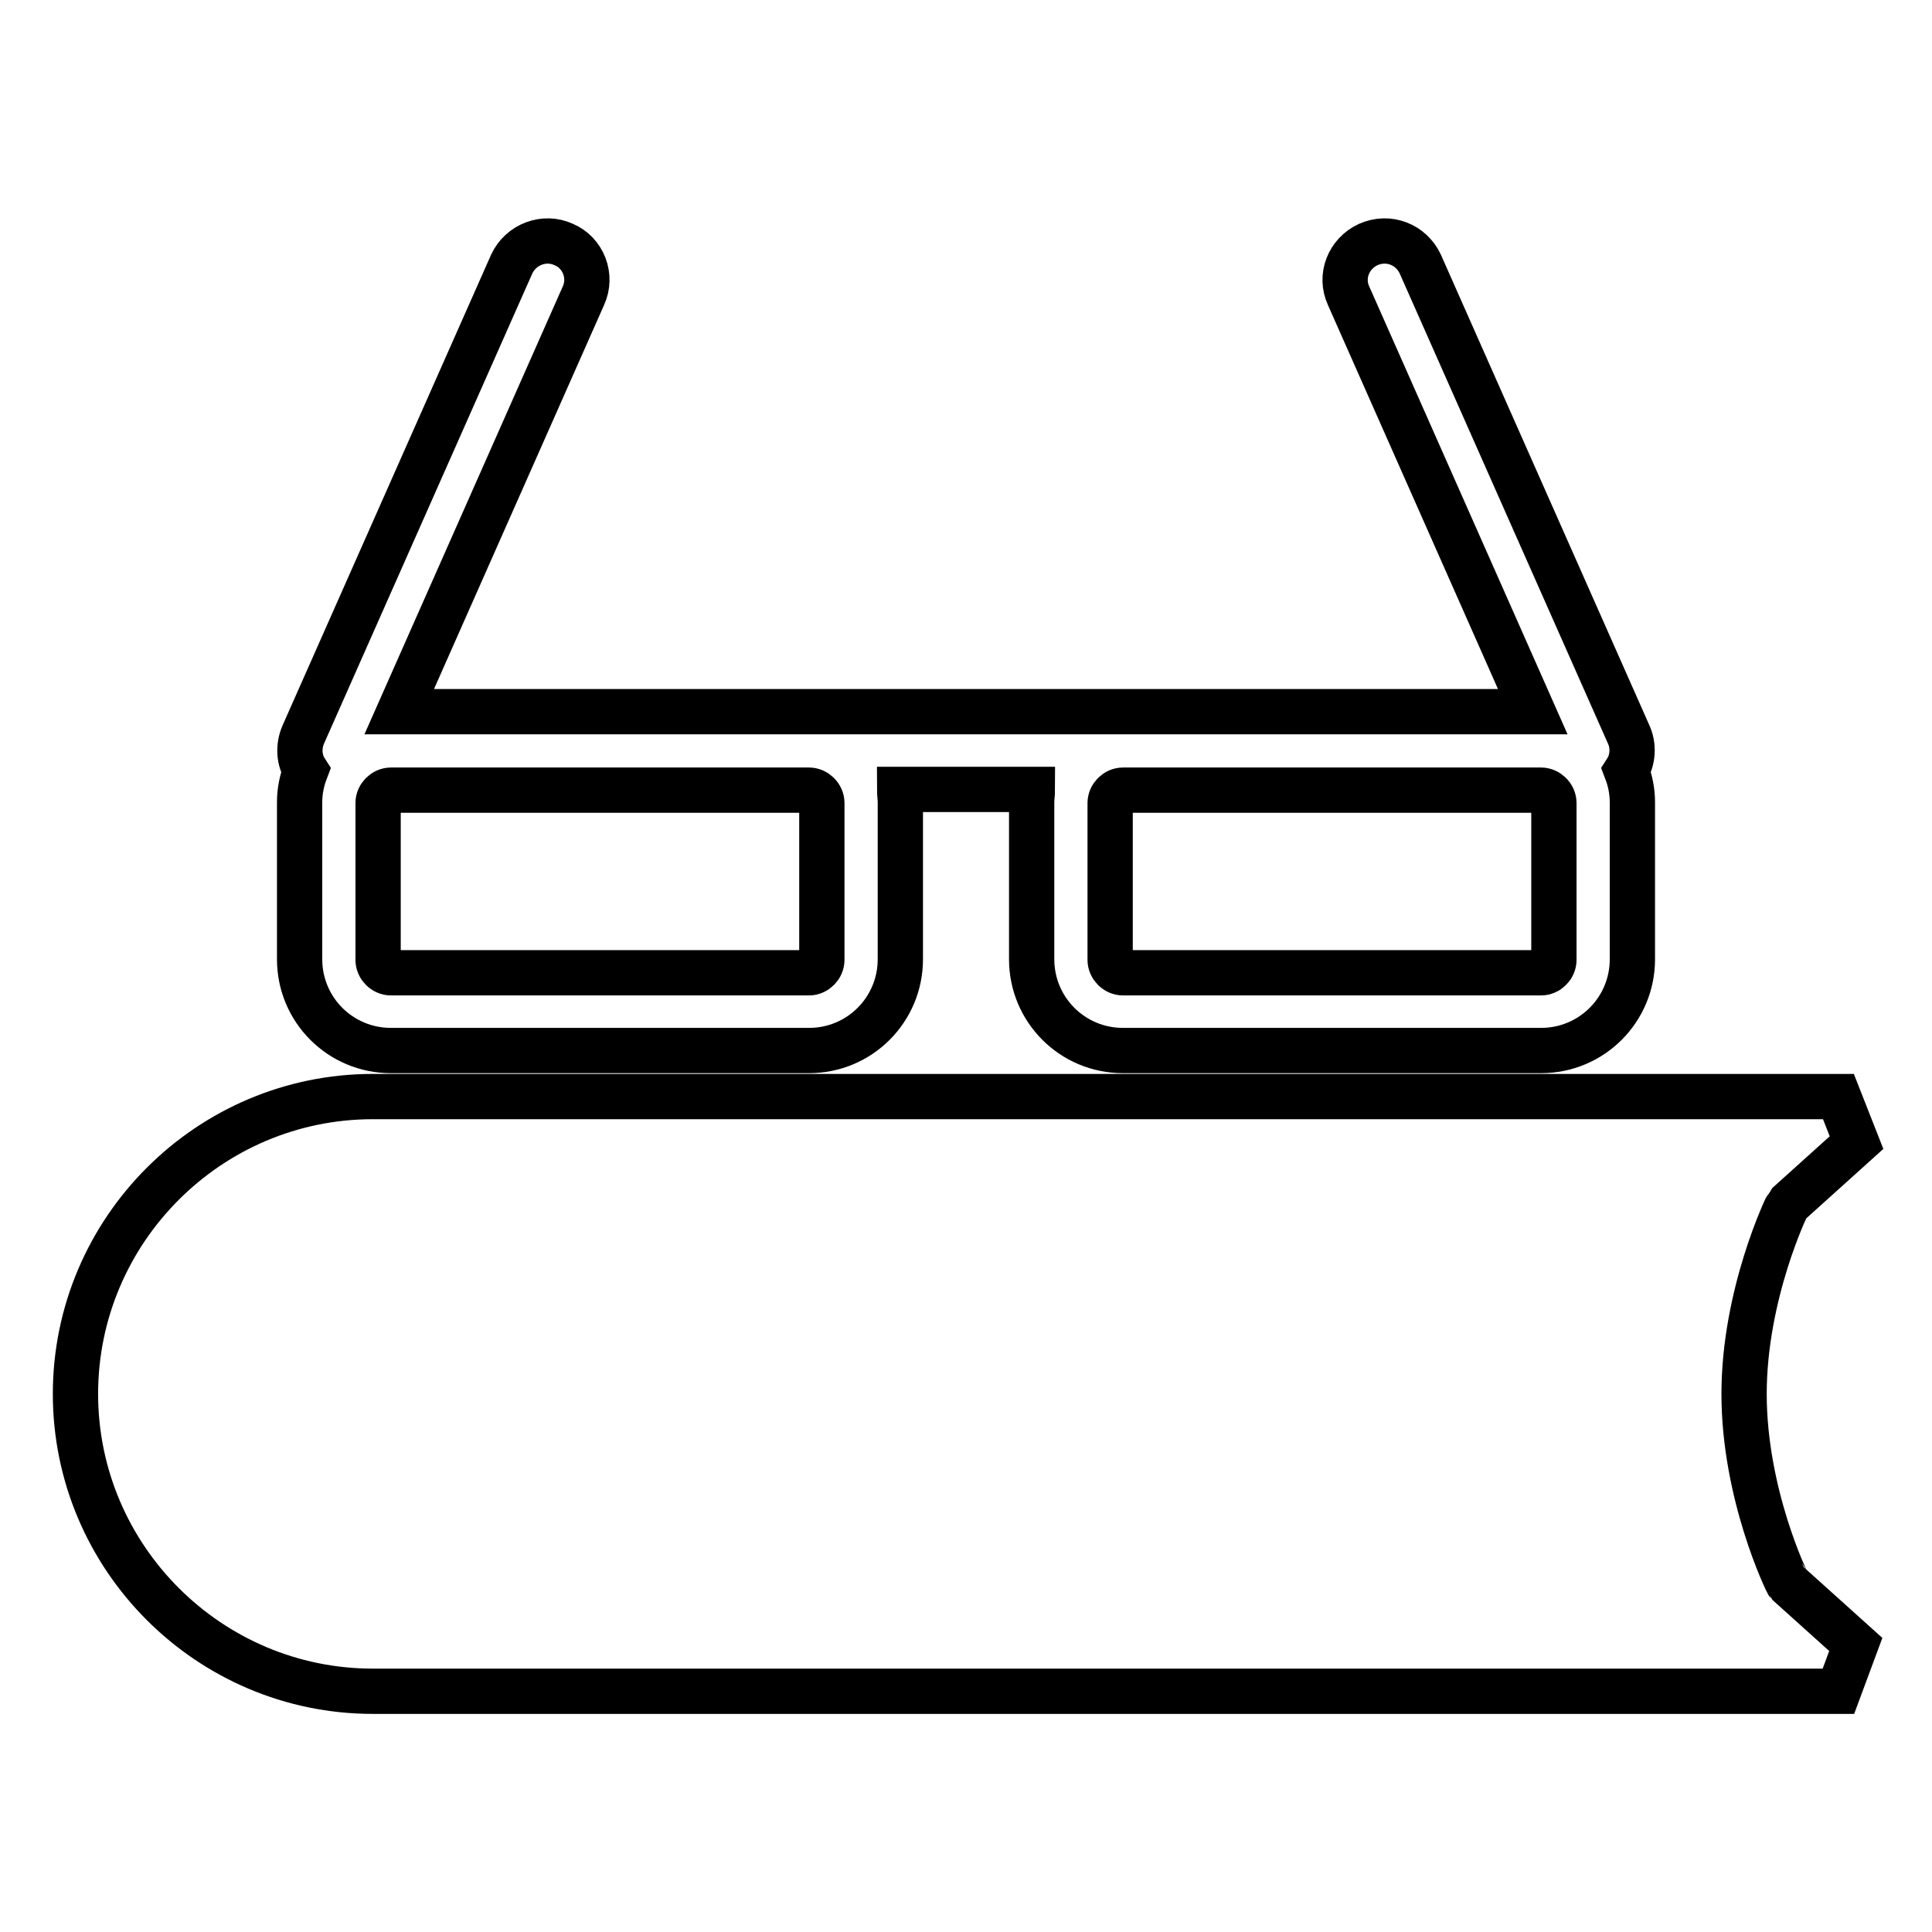
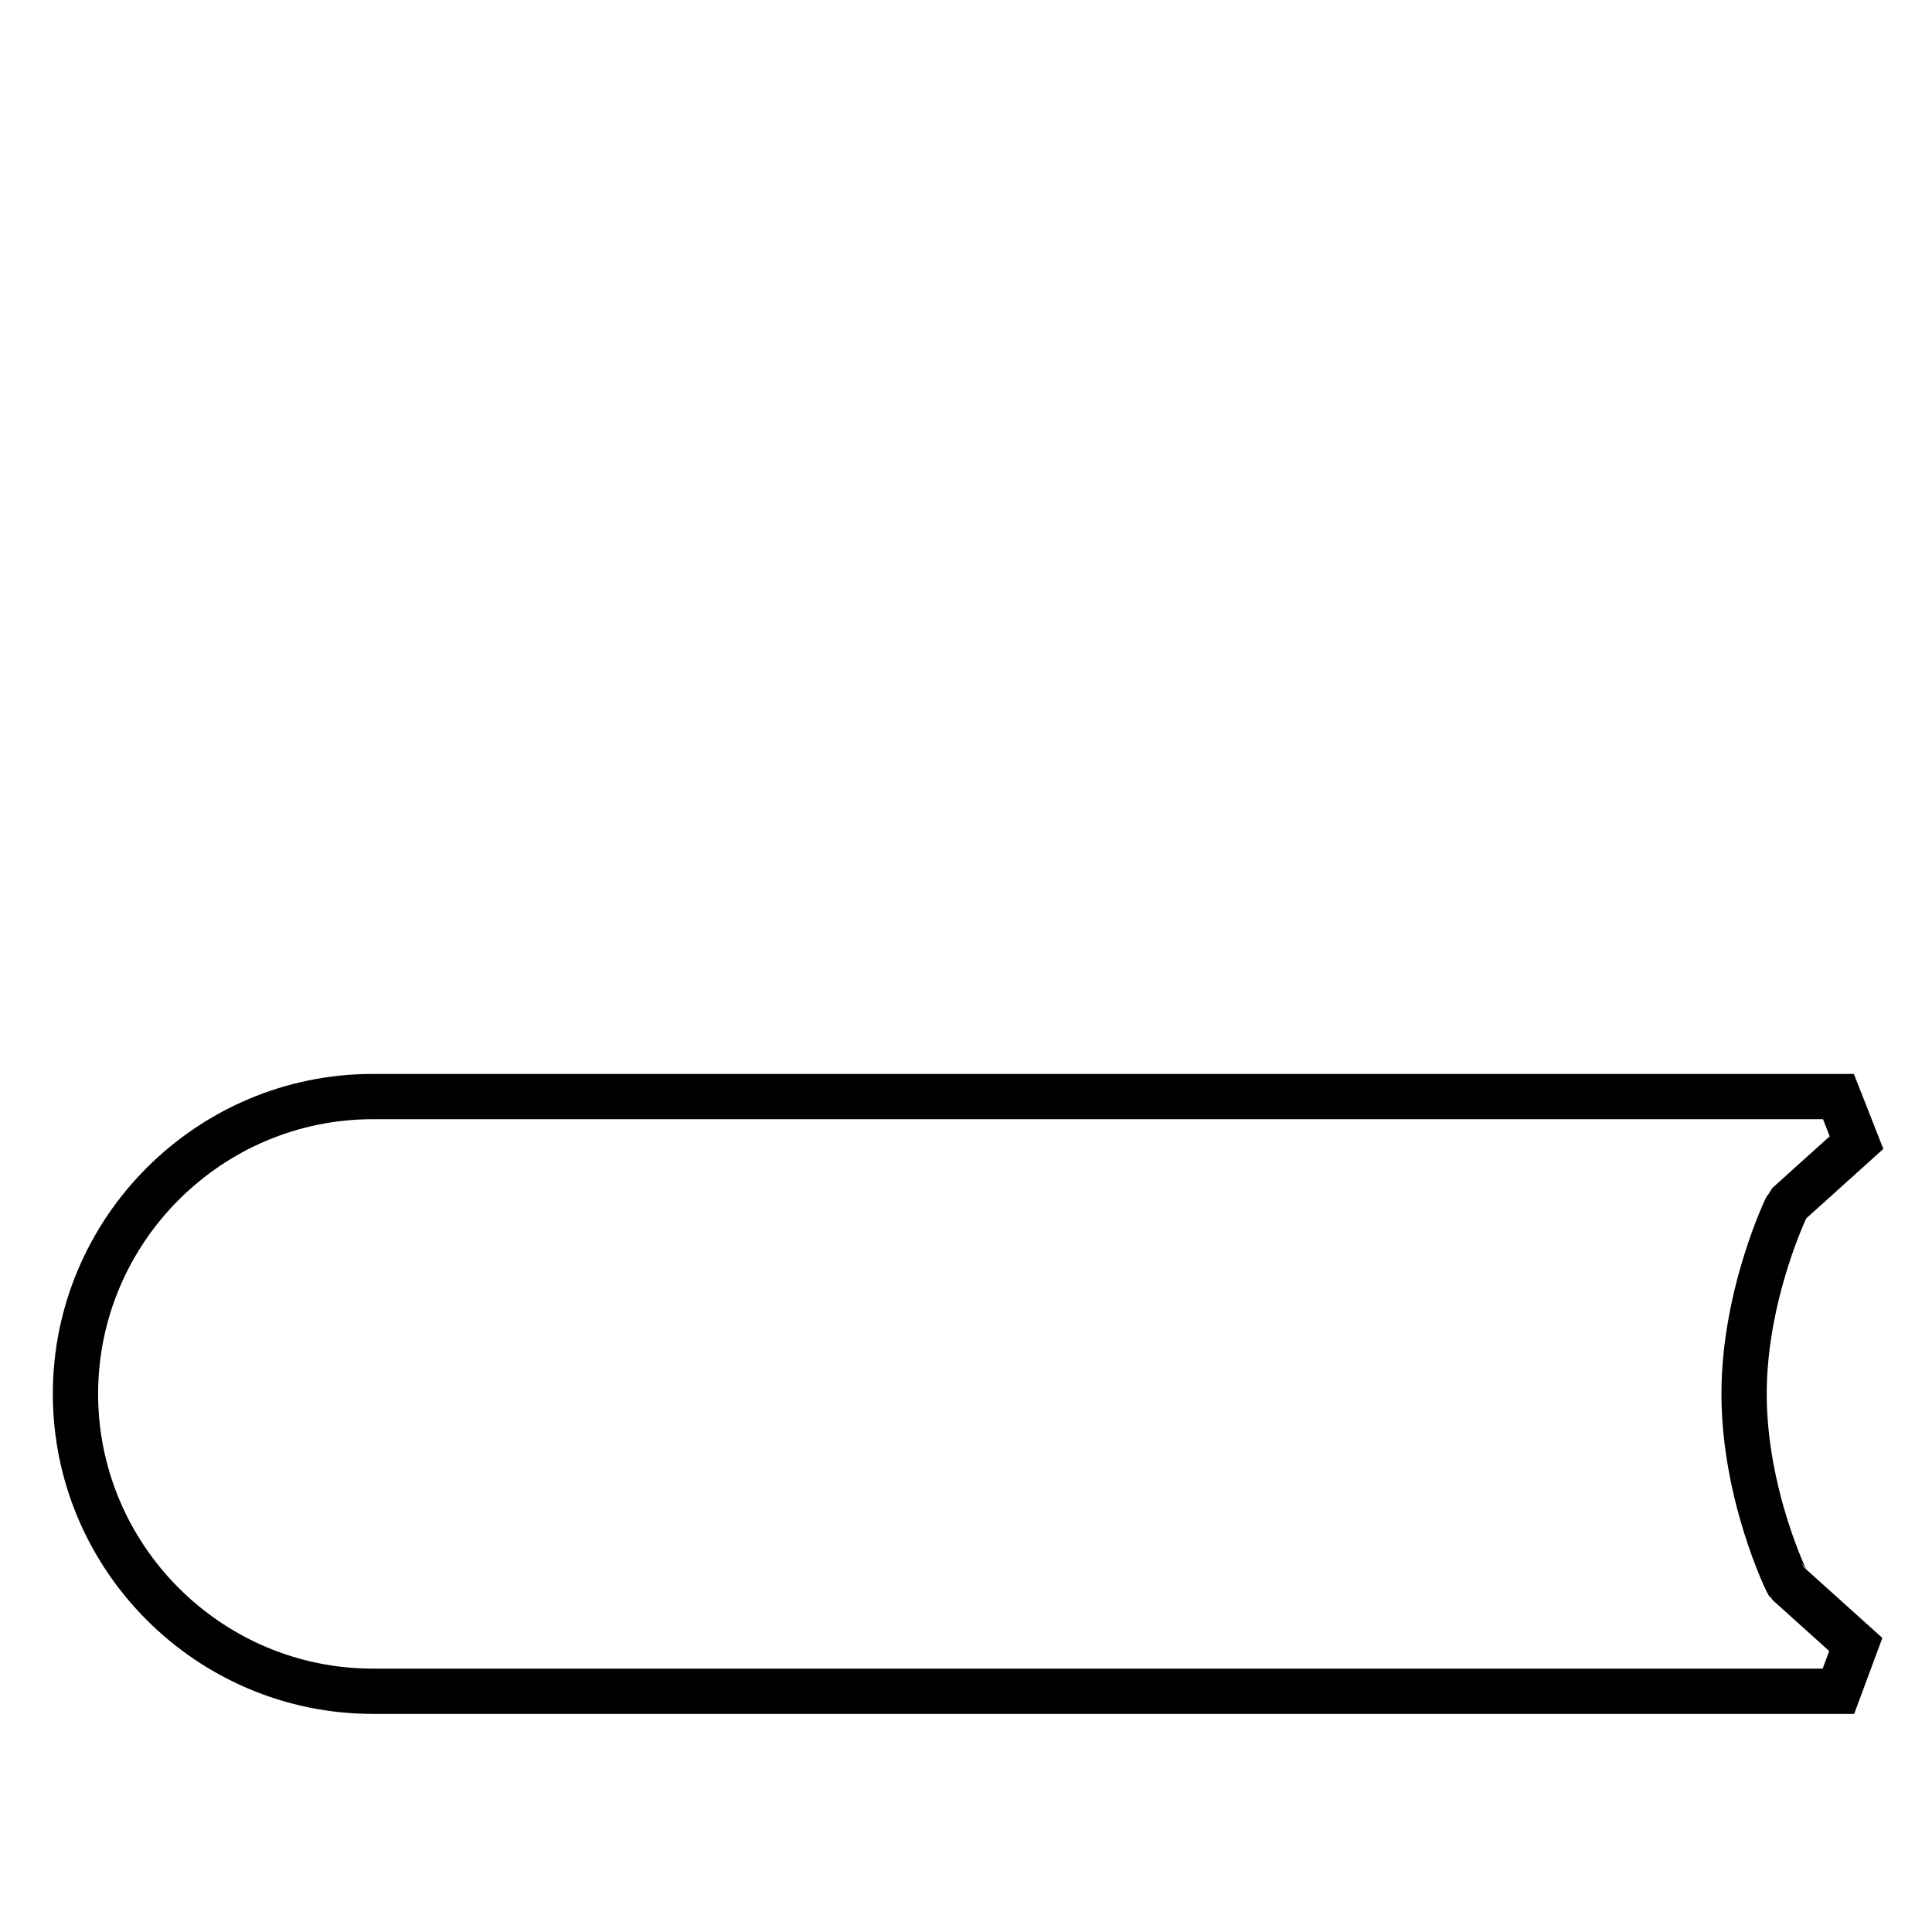
<svg xmlns="http://www.w3.org/2000/svg" version="1.1" x="0px" y="0px" viewBox="0 0 256 256" enable-background="new 0 0 256 256" xml:space="preserve">
  <g>
    <g>
      <g>
        <g>
-           <path stroke-width="6" fill-opacity="0" stroke="#000000" d="M236.9,209.8c-0.1-0.1-5.8-11.8-5.8-25.1c0-13.2,5.7-25,5.8-25.1l9.1-8.2l-2.4-6.1H49.4c-21.7,0-39.4,17.7-39.4,39.4c0,21.7,17.7,39.4,39.4,39.4h194.2l2.3-6.2L236.9,209.8z" />
-           <path stroke-width="6" fill-opacity="0" stroke="#000000" d="M51.8,139.2h55.4c6.7,0,12.1-5.4,12.1-12.1v-20.8c0-0.6-0.1-1.2-0.1-1.7h17.6c0,0.6-0.1,1.1-0.1,1.7v20.8c0,6.7,5.4,12.1,12.1,12.1h55.4c6.7,0,12.1-5.4,12.1-12.1v-20.8c0-1.5-0.3-2.9-0.8-4.2c0.9-1.4,1-3.3,0.3-4.8L188.2,35c-1.2-2.6-4.2-3.8-6.9-2.6c-2.6,1.2-3.8,4.2-2.6,6.8l24.4,55.1h-54.4h-41.5H52.9l24.4-55.1c1.2-2.6,0-5.7-2.6-6.8c-2.6-1.2-5.7,0-6.9,2.6L40.2,97.3c-0.7,1.6-0.6,3.4,0.3,4.8c-0.5,1.3-0.8,2.7-0.8,4.2v20.8C39.7,133.8,45.1,139.2,51.8,139.2z M147.1,106.4c0-0.9,0.8-1.7,1.7-1.7h55.4c0.9,0,1.7,0.8,1.7,1.7v20.8c0,0.9-0.8,1.7-1.7,1.7h-55.4c-0.9,0-1.7-0.8-1.7-1.7V106.4L147.1,106.4z M50.1,106.4c0-0.9,0.8-1.7,1.7-1.7h55.4c0.9,0,1.7,0.8,1.7,1.7v20.8c0,0.9-0.8,1.7-1.7,1.7H51.8c-0.9,0-1.7-0.8-1.7-1.7V106.4L50.1,106.4z" />
+           <path stroke-width="6" fill-opacity="0" stroke="#000000" d="M236.9,209.8c-0.1-0.1-5.8-11.8-5.8-25.1c0-13.2,5.7-25,5.8-25.1l9.1-8.2l-2.4-6.1H49.4c-21.7,0-39.4,17.7-39.4,39.4c0,21.7,17.7,39.4,39.4,39.4h194.2l2.3-6.2z" />
        </g>
      </g>
      <g />
      <g />
      <g />
      <g />
      <g />
      <g />
      <g />
      <g />
      <g />
      <g />
      <g />
      <g />
      <g />
      <g />
      <g />
    </g>
  </g>
</svg>